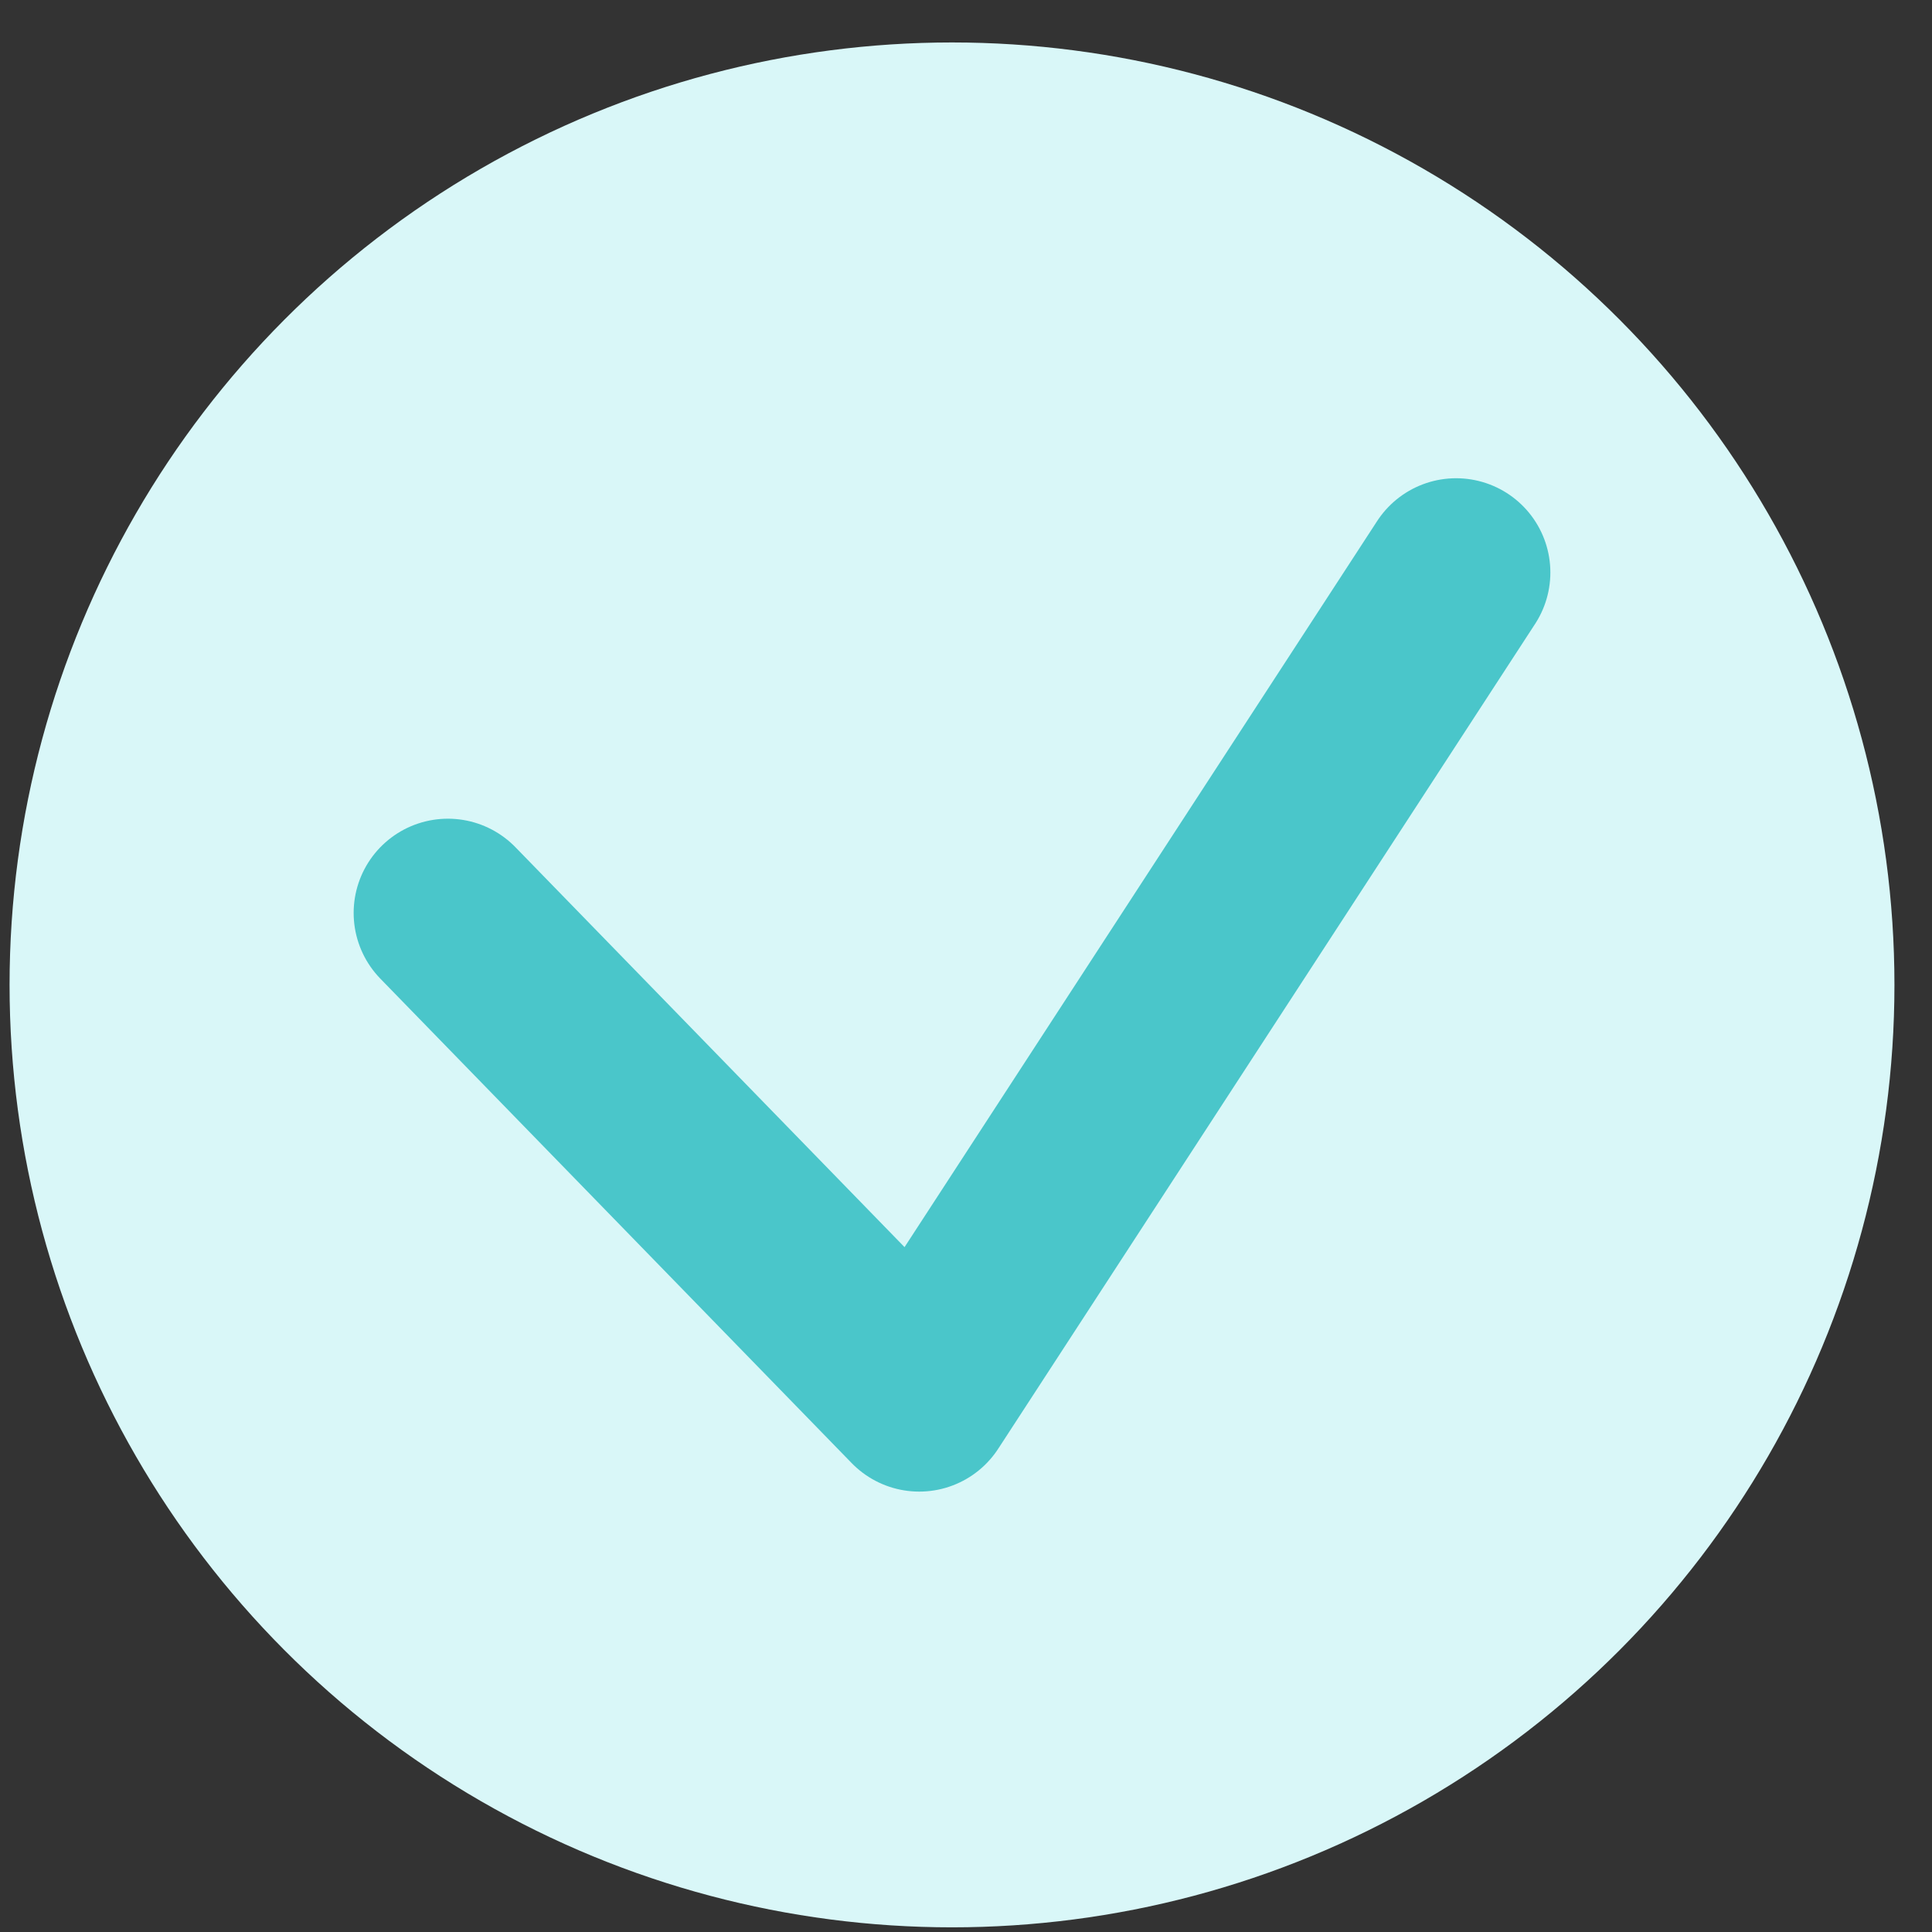
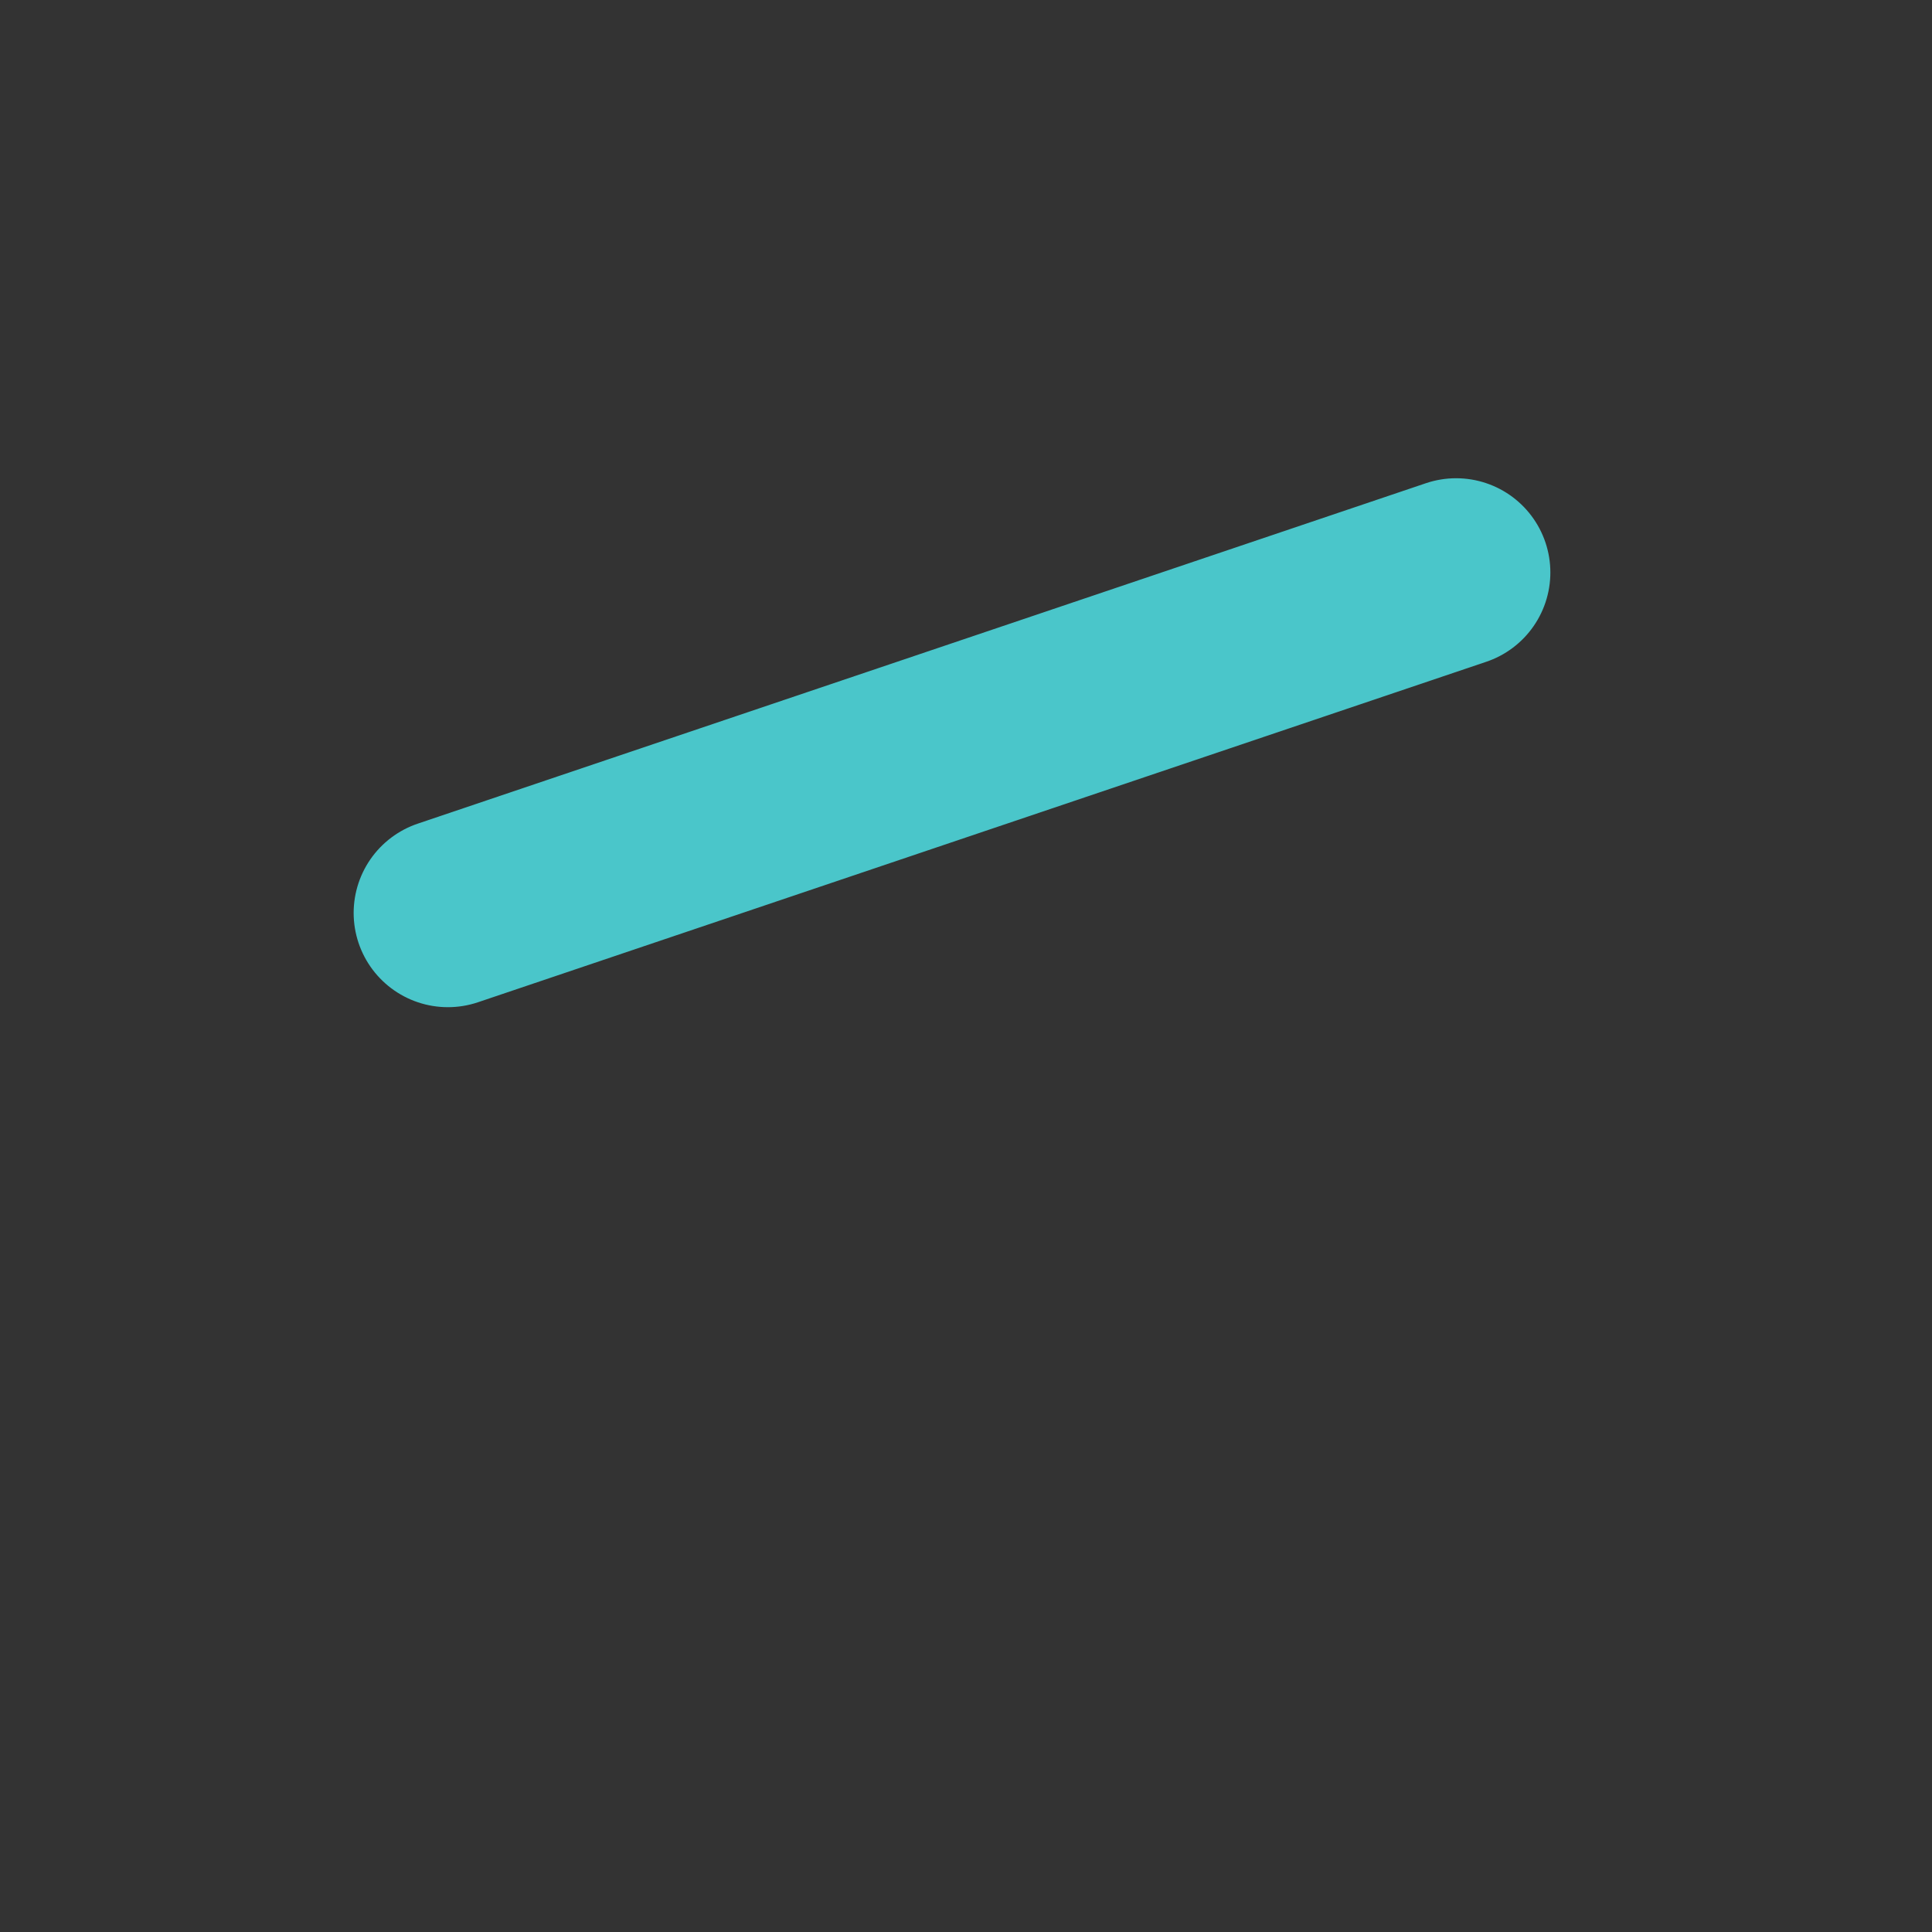
<svg xmlns="http://www.w3.org/2000/svg" width="41" height="41" viewBox="0 0 41 41" fill="none">
  <rect x="0" y="0" width="41" height="41" fill="#333333" stroke="none" />
-   <circle cx="20.203" cy="20.901" r="20" fill="#D9F7F8" />
-   <path d="M9.505 19.374L19.507 29.654L30.901 12.149" stroke="#4AC6CA" stroke-width="4" stroke-linecap="round" stroke-linejoin="round" />
+   <path d="M9.505 19.374L30.901 12.149" stroke="#4AC6CA" stroke-width="4" stroke-linecap="round" stroke-linejoin="round" />
</svg>